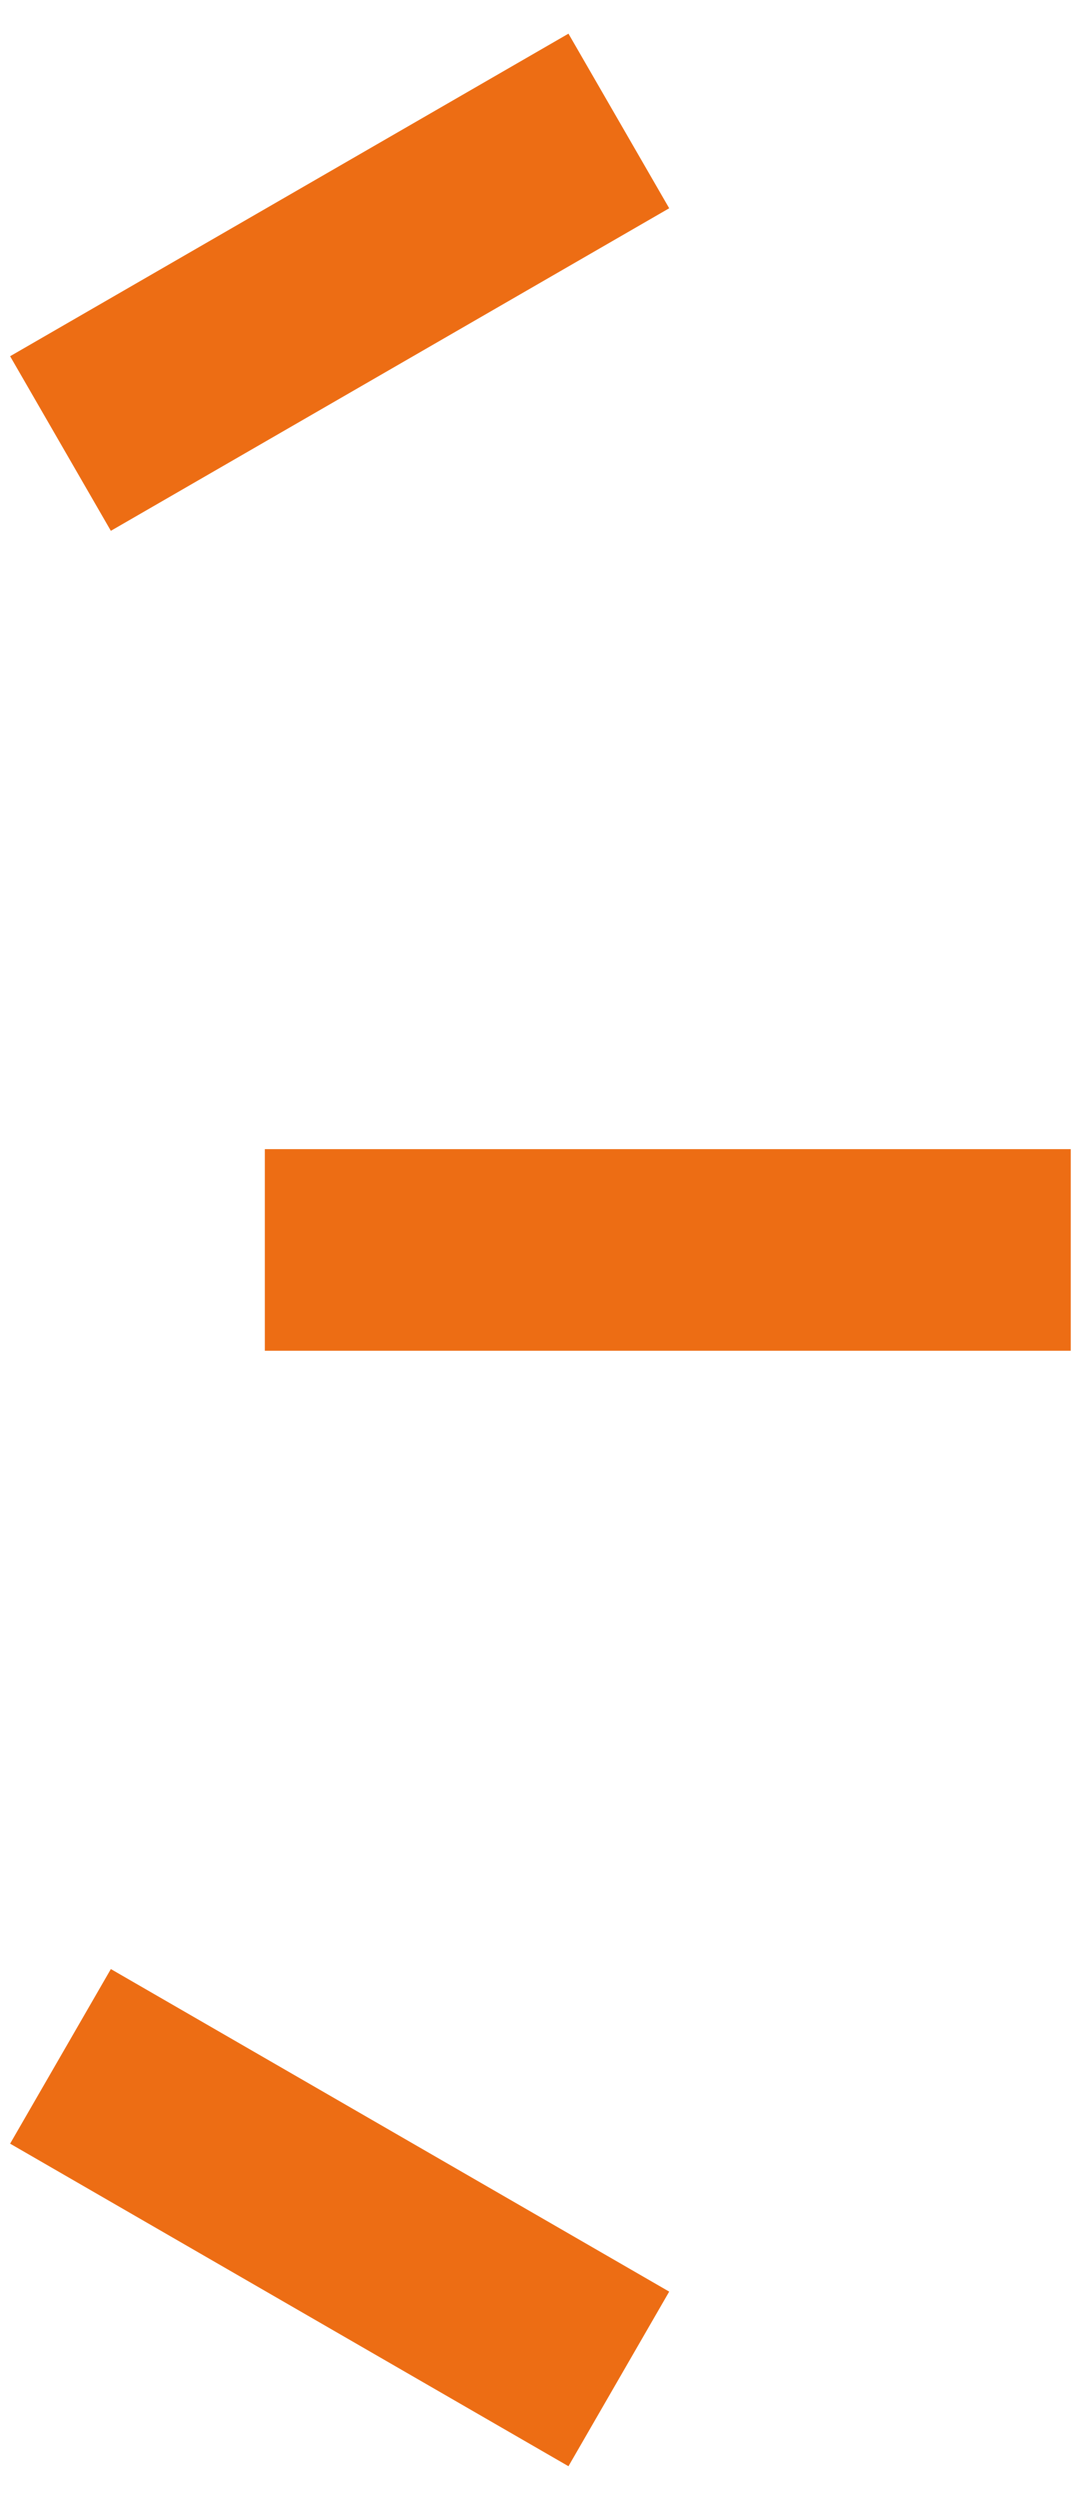
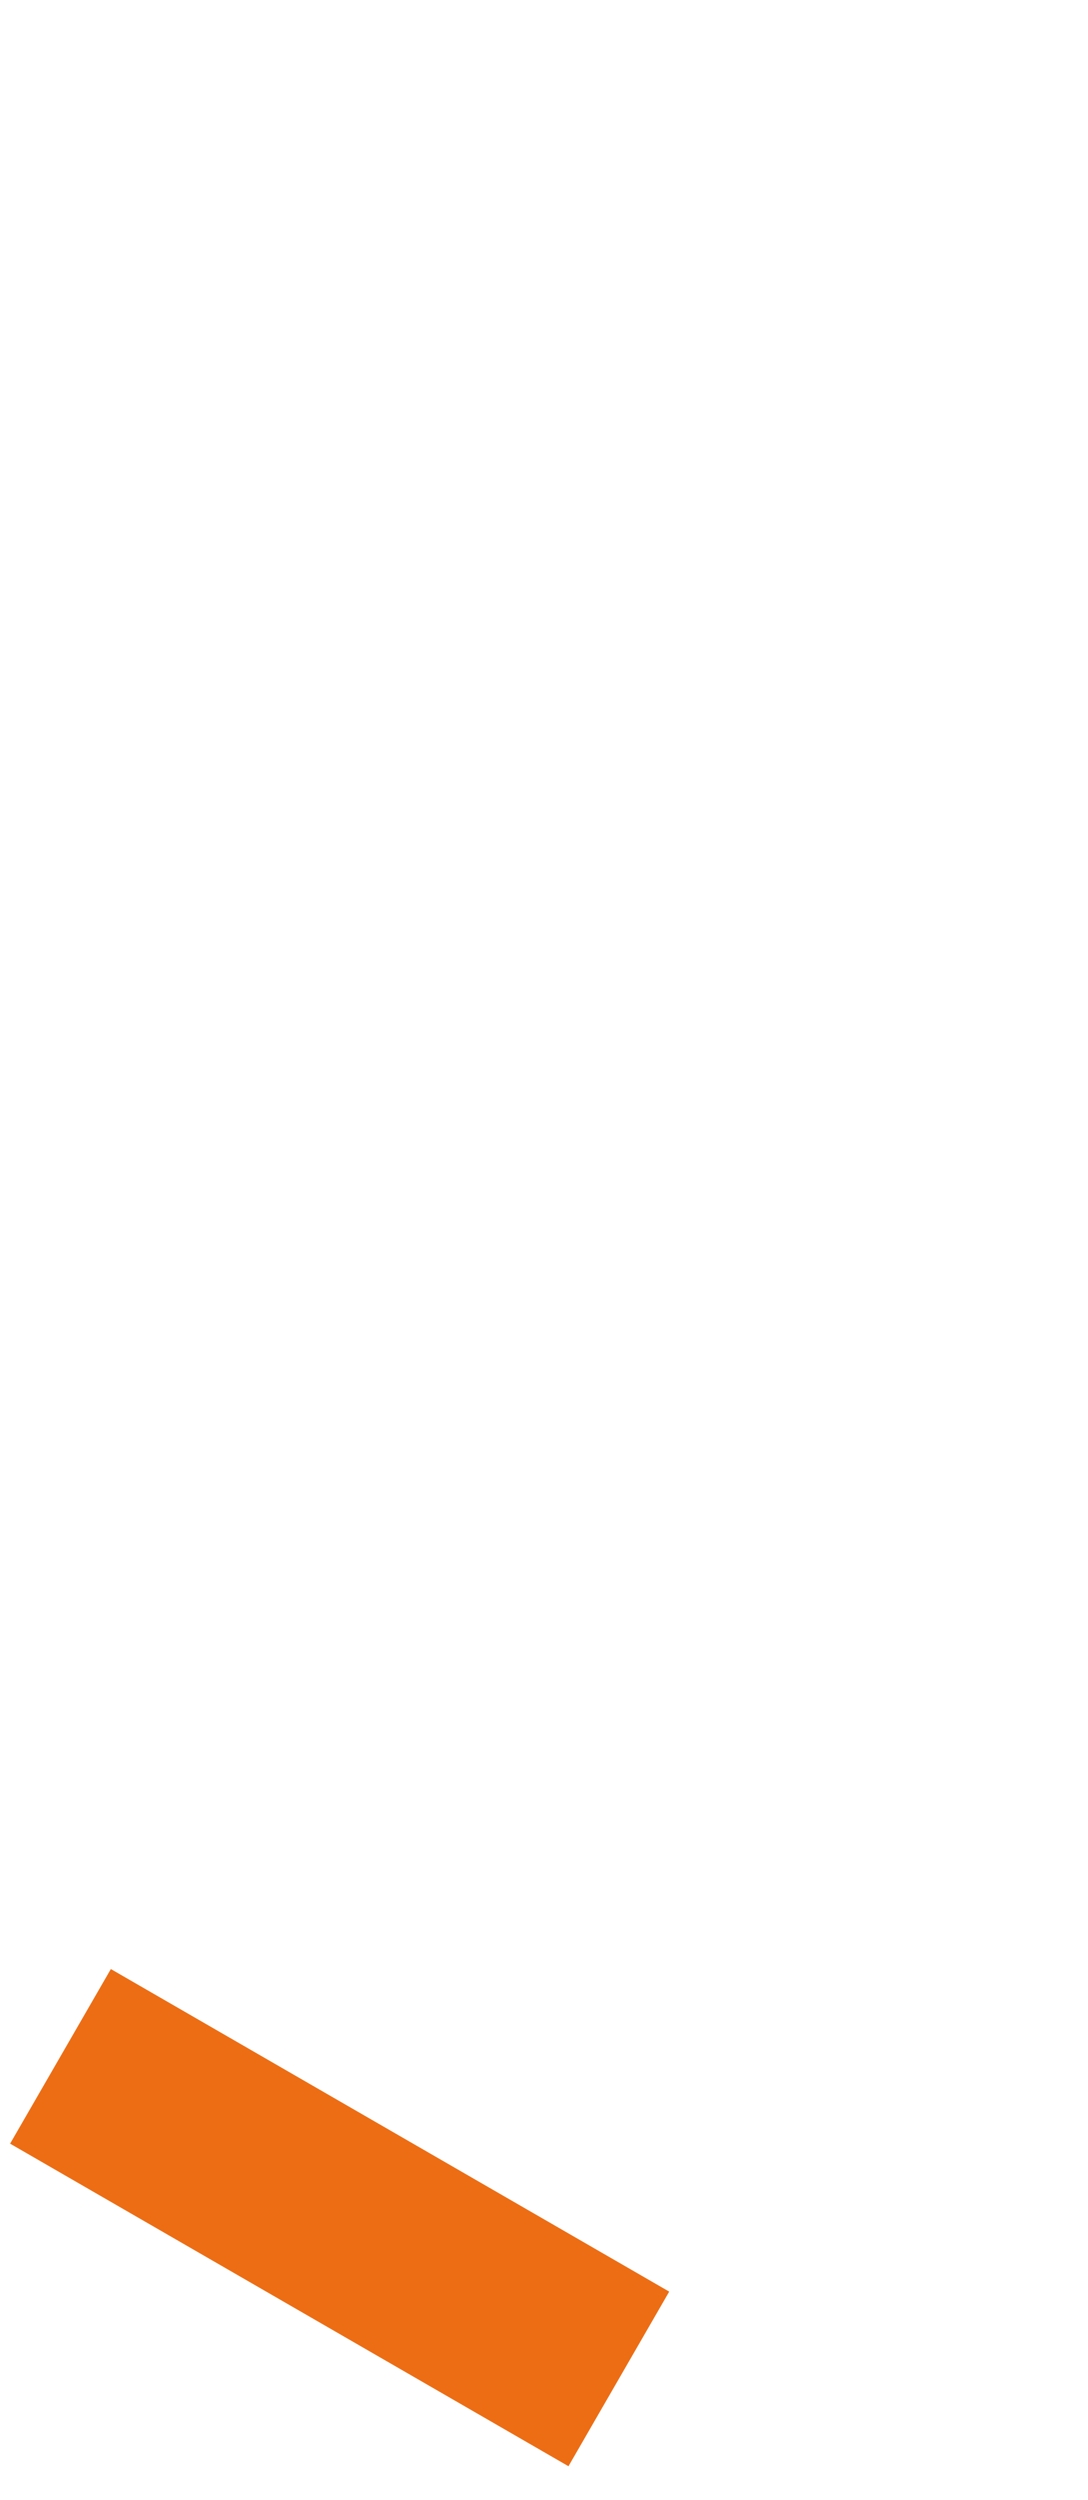
<svg xmlns="http://www.w3.org/2000/svg" width="27" height="62" viewBox="0 0 27 62" fill="none">
-   <path d="M15.357 3L1.501 11" stroke="#ED6D14" stroke-width="5" />
-   <path d="M26.572 31H6.572" stroke="#ED6D14" stroke-width="5" />
  <path d="M15.357 59L1.501 51" stroke="#ED6D14" stroke-width="5" />
</svg>